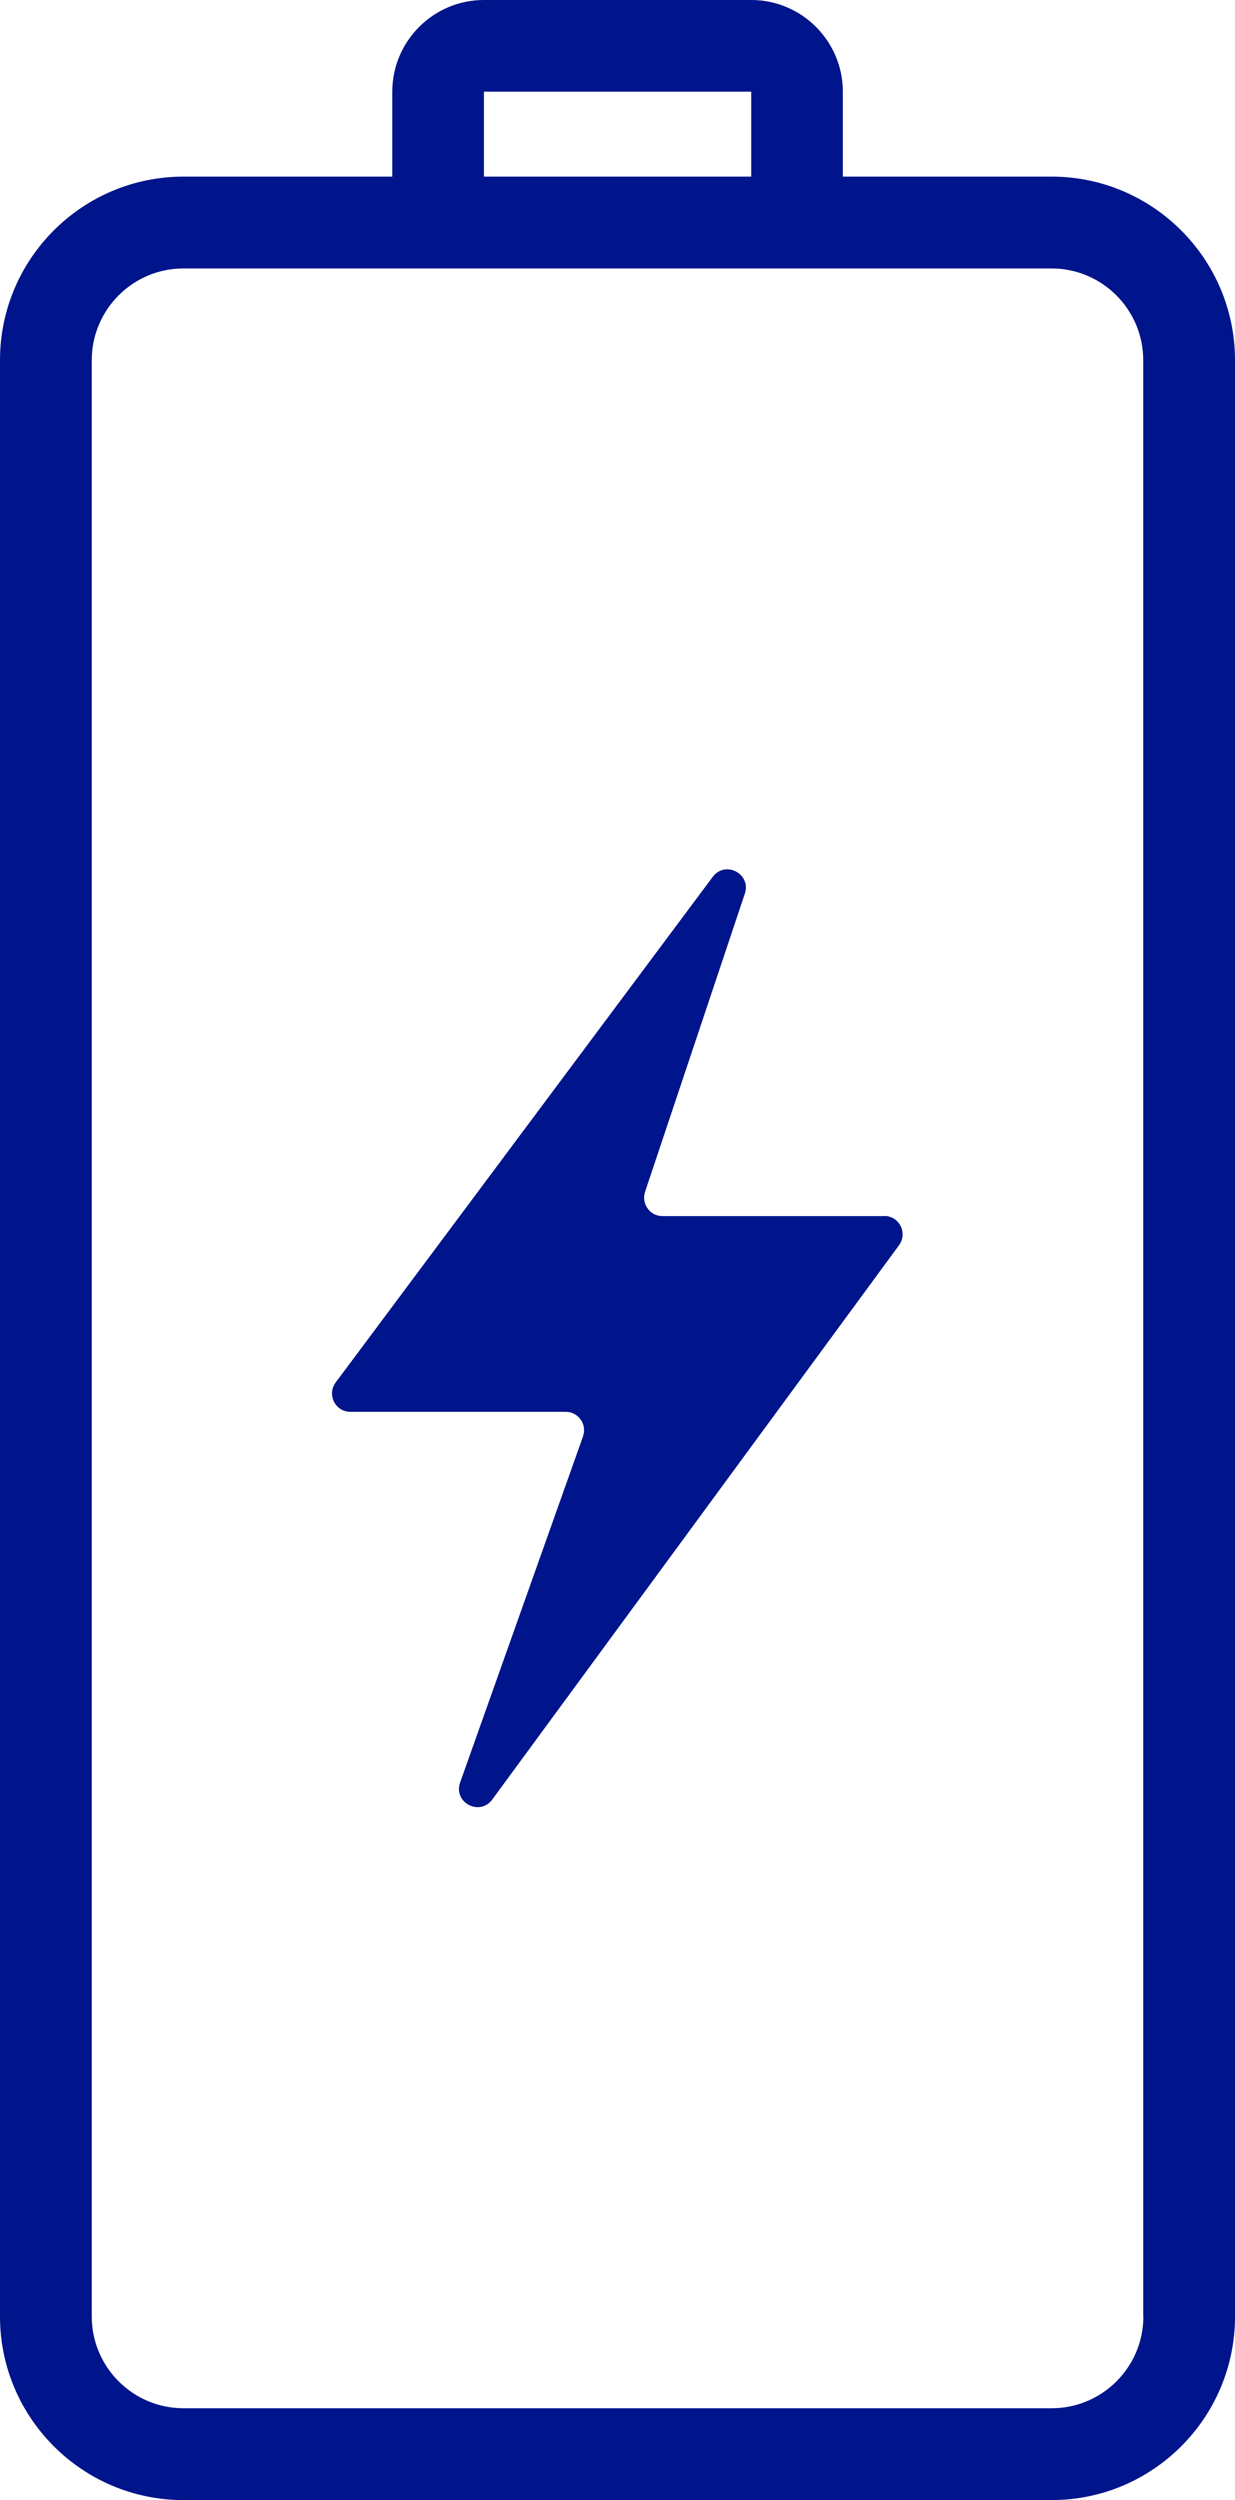
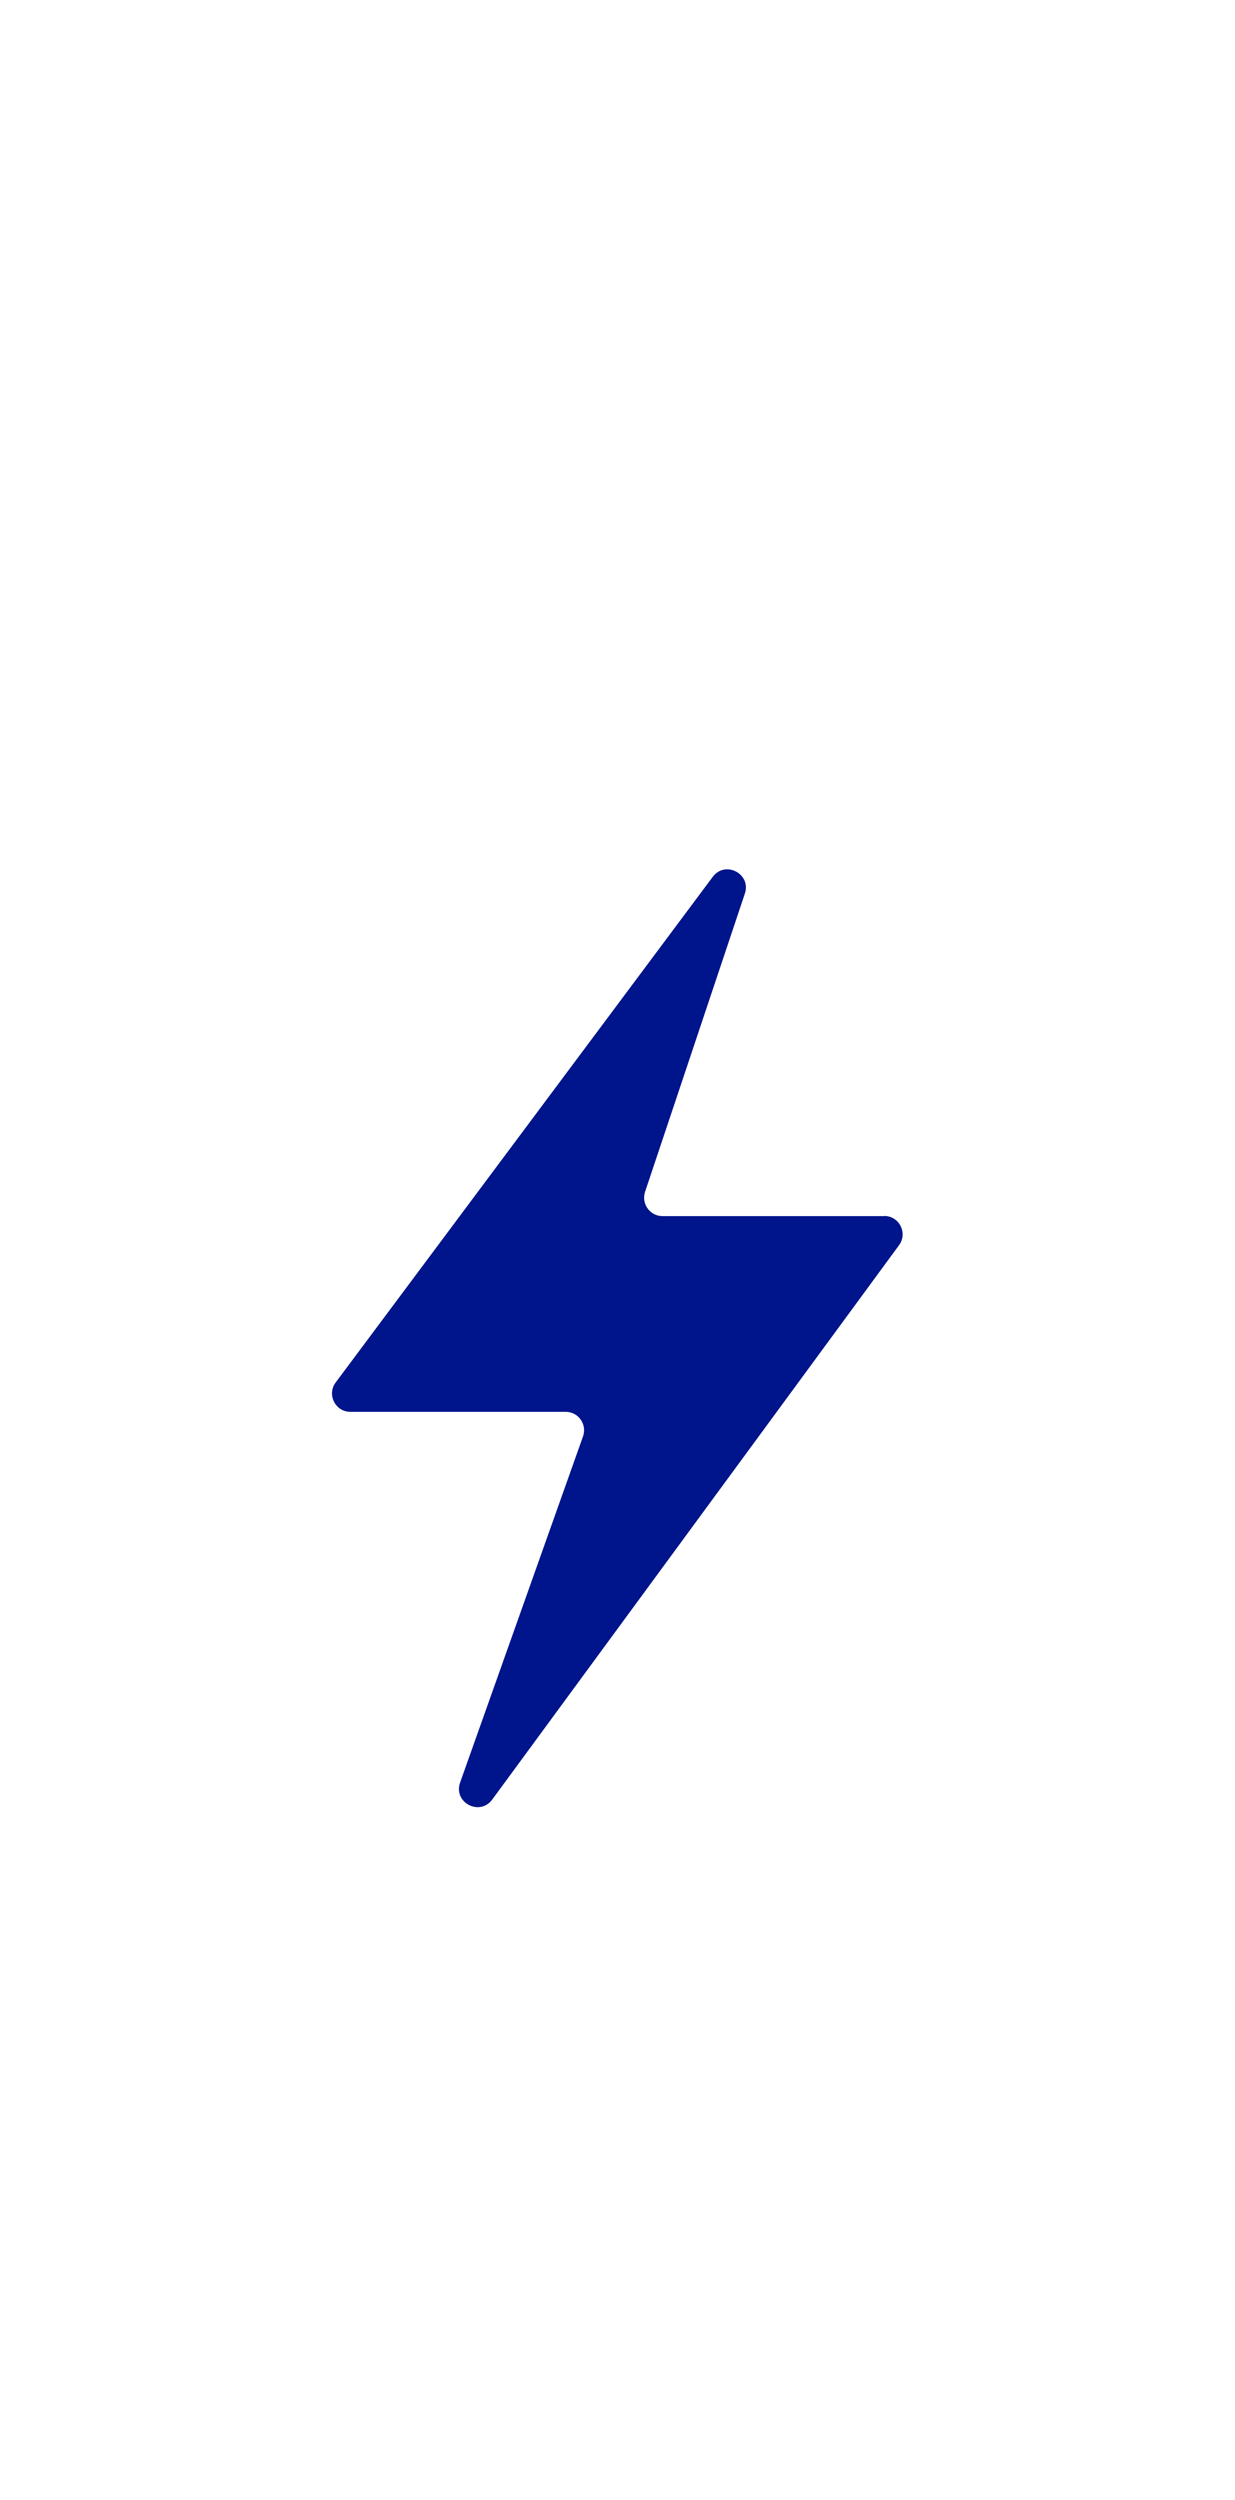
<svg xmlns="http://www.w3.org/2000/svg" id="Layer_1" data-name="Layer 1" viewBox="0 0 89.22 180.48">
  <defs>
    <style>
      .cls-1 {
        fill: #00148c;
      }
    </style>
  </defs>
-   <path class="cls-1" d="M75.97,12.75h-15.08v-6.13c0-3.65-2.97-6.62-6.62-6.62h-19.31c-3.65,0-6.62,2.97-6.62,6.62v6.13h-15.08C5.94,12.75,0,18.69,0,26v141.23c0,7.3,5.94,13.25,13.25,13.25h62.72c7.31,0,13.25-5.94,13.25-13.25V26c0-7.3-5.94-13.25-13.25-13.25ZM34.96,6.62h19.31v6.13h-19.31v-6.13ZM82.6,167.23c0,3.65-2.97,6.62-6.62,6.62H13.25c-3.65,0-6.62-2.97-6.62-6.62V26c0-3.65,2.97-6.62,6.62-6.62h62.72c3.65,0,6.62,2.97,6.62,6.62v141.23Z" />
  <path class="cls-1" d="M63.89,87.79h-16.03c-.91,0-1.54-.89-1.26-1.75l7.21-21.53c.48-1.43-1.42-2.42-2.32-1.21l-27.24,36.5c-.65.87-.03,2.12,1.06,2.12h15.56c.92,0,1.55.91,1.25,1.77l-8.88,24.99c-.51,1.44,1.41,2.46,2.32,1.23l29.39-40.02c.64-.87.02-2.11-1.07-2.11Z" />
</svg>